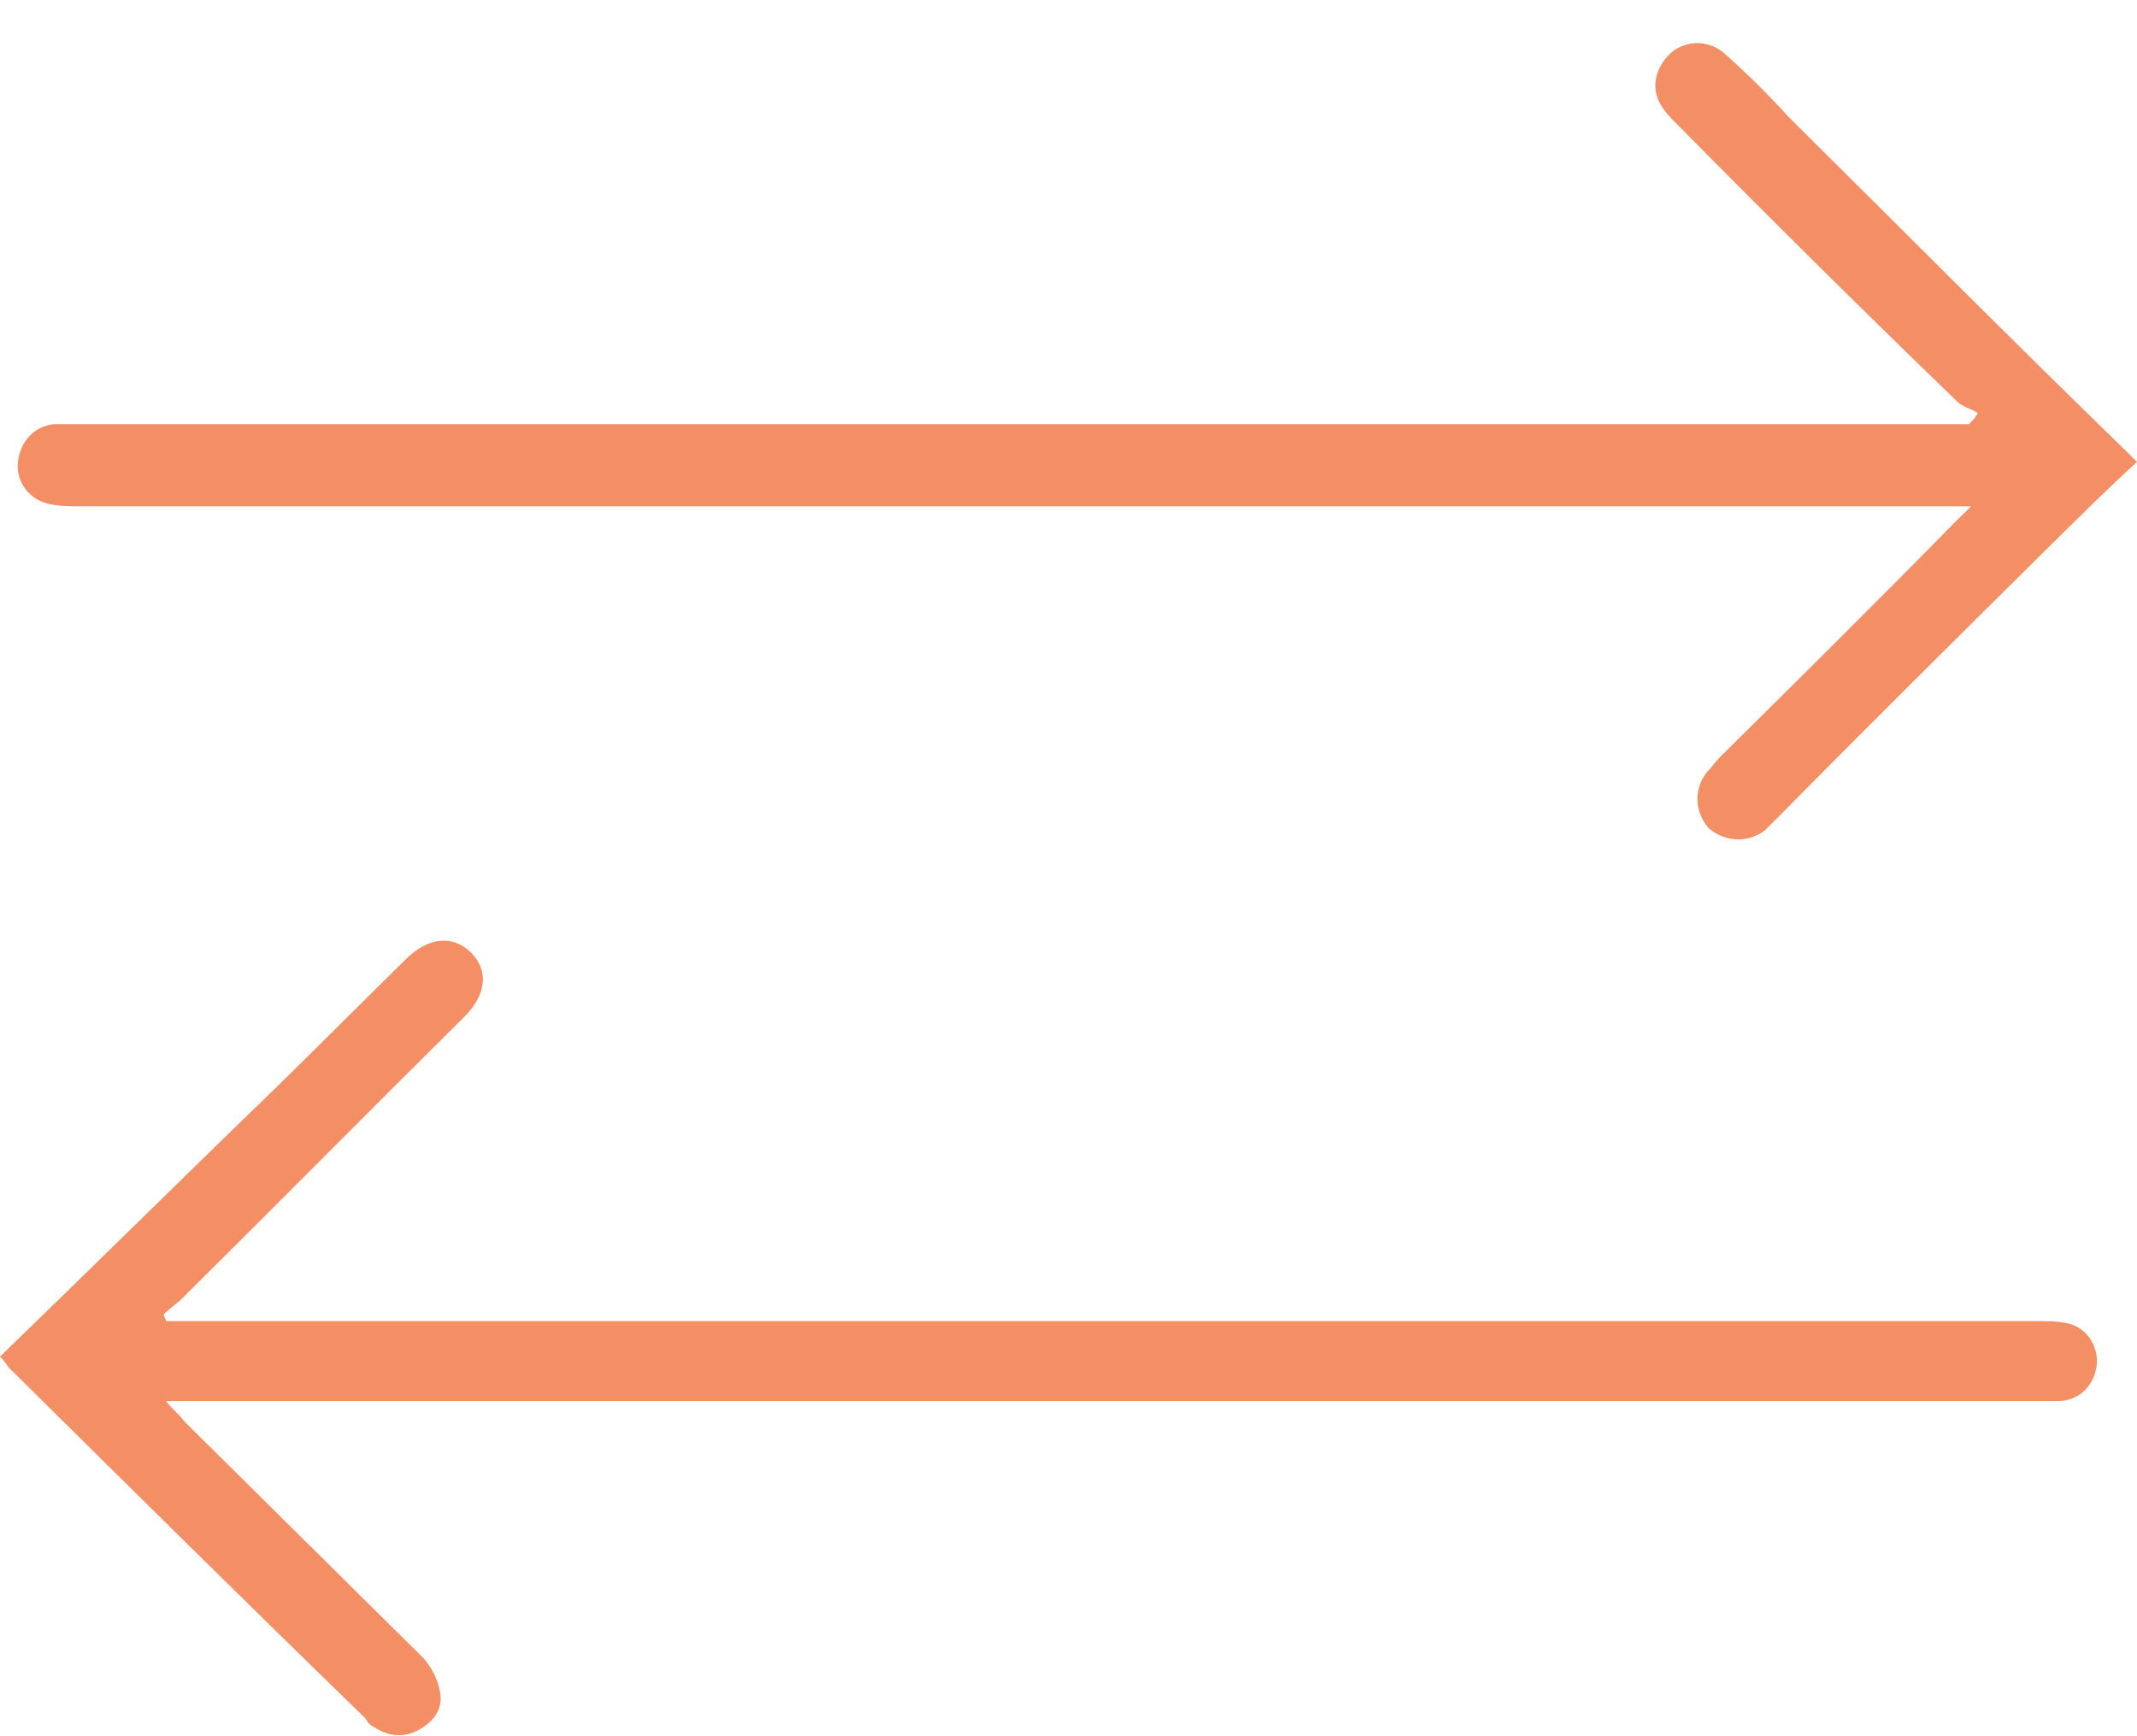
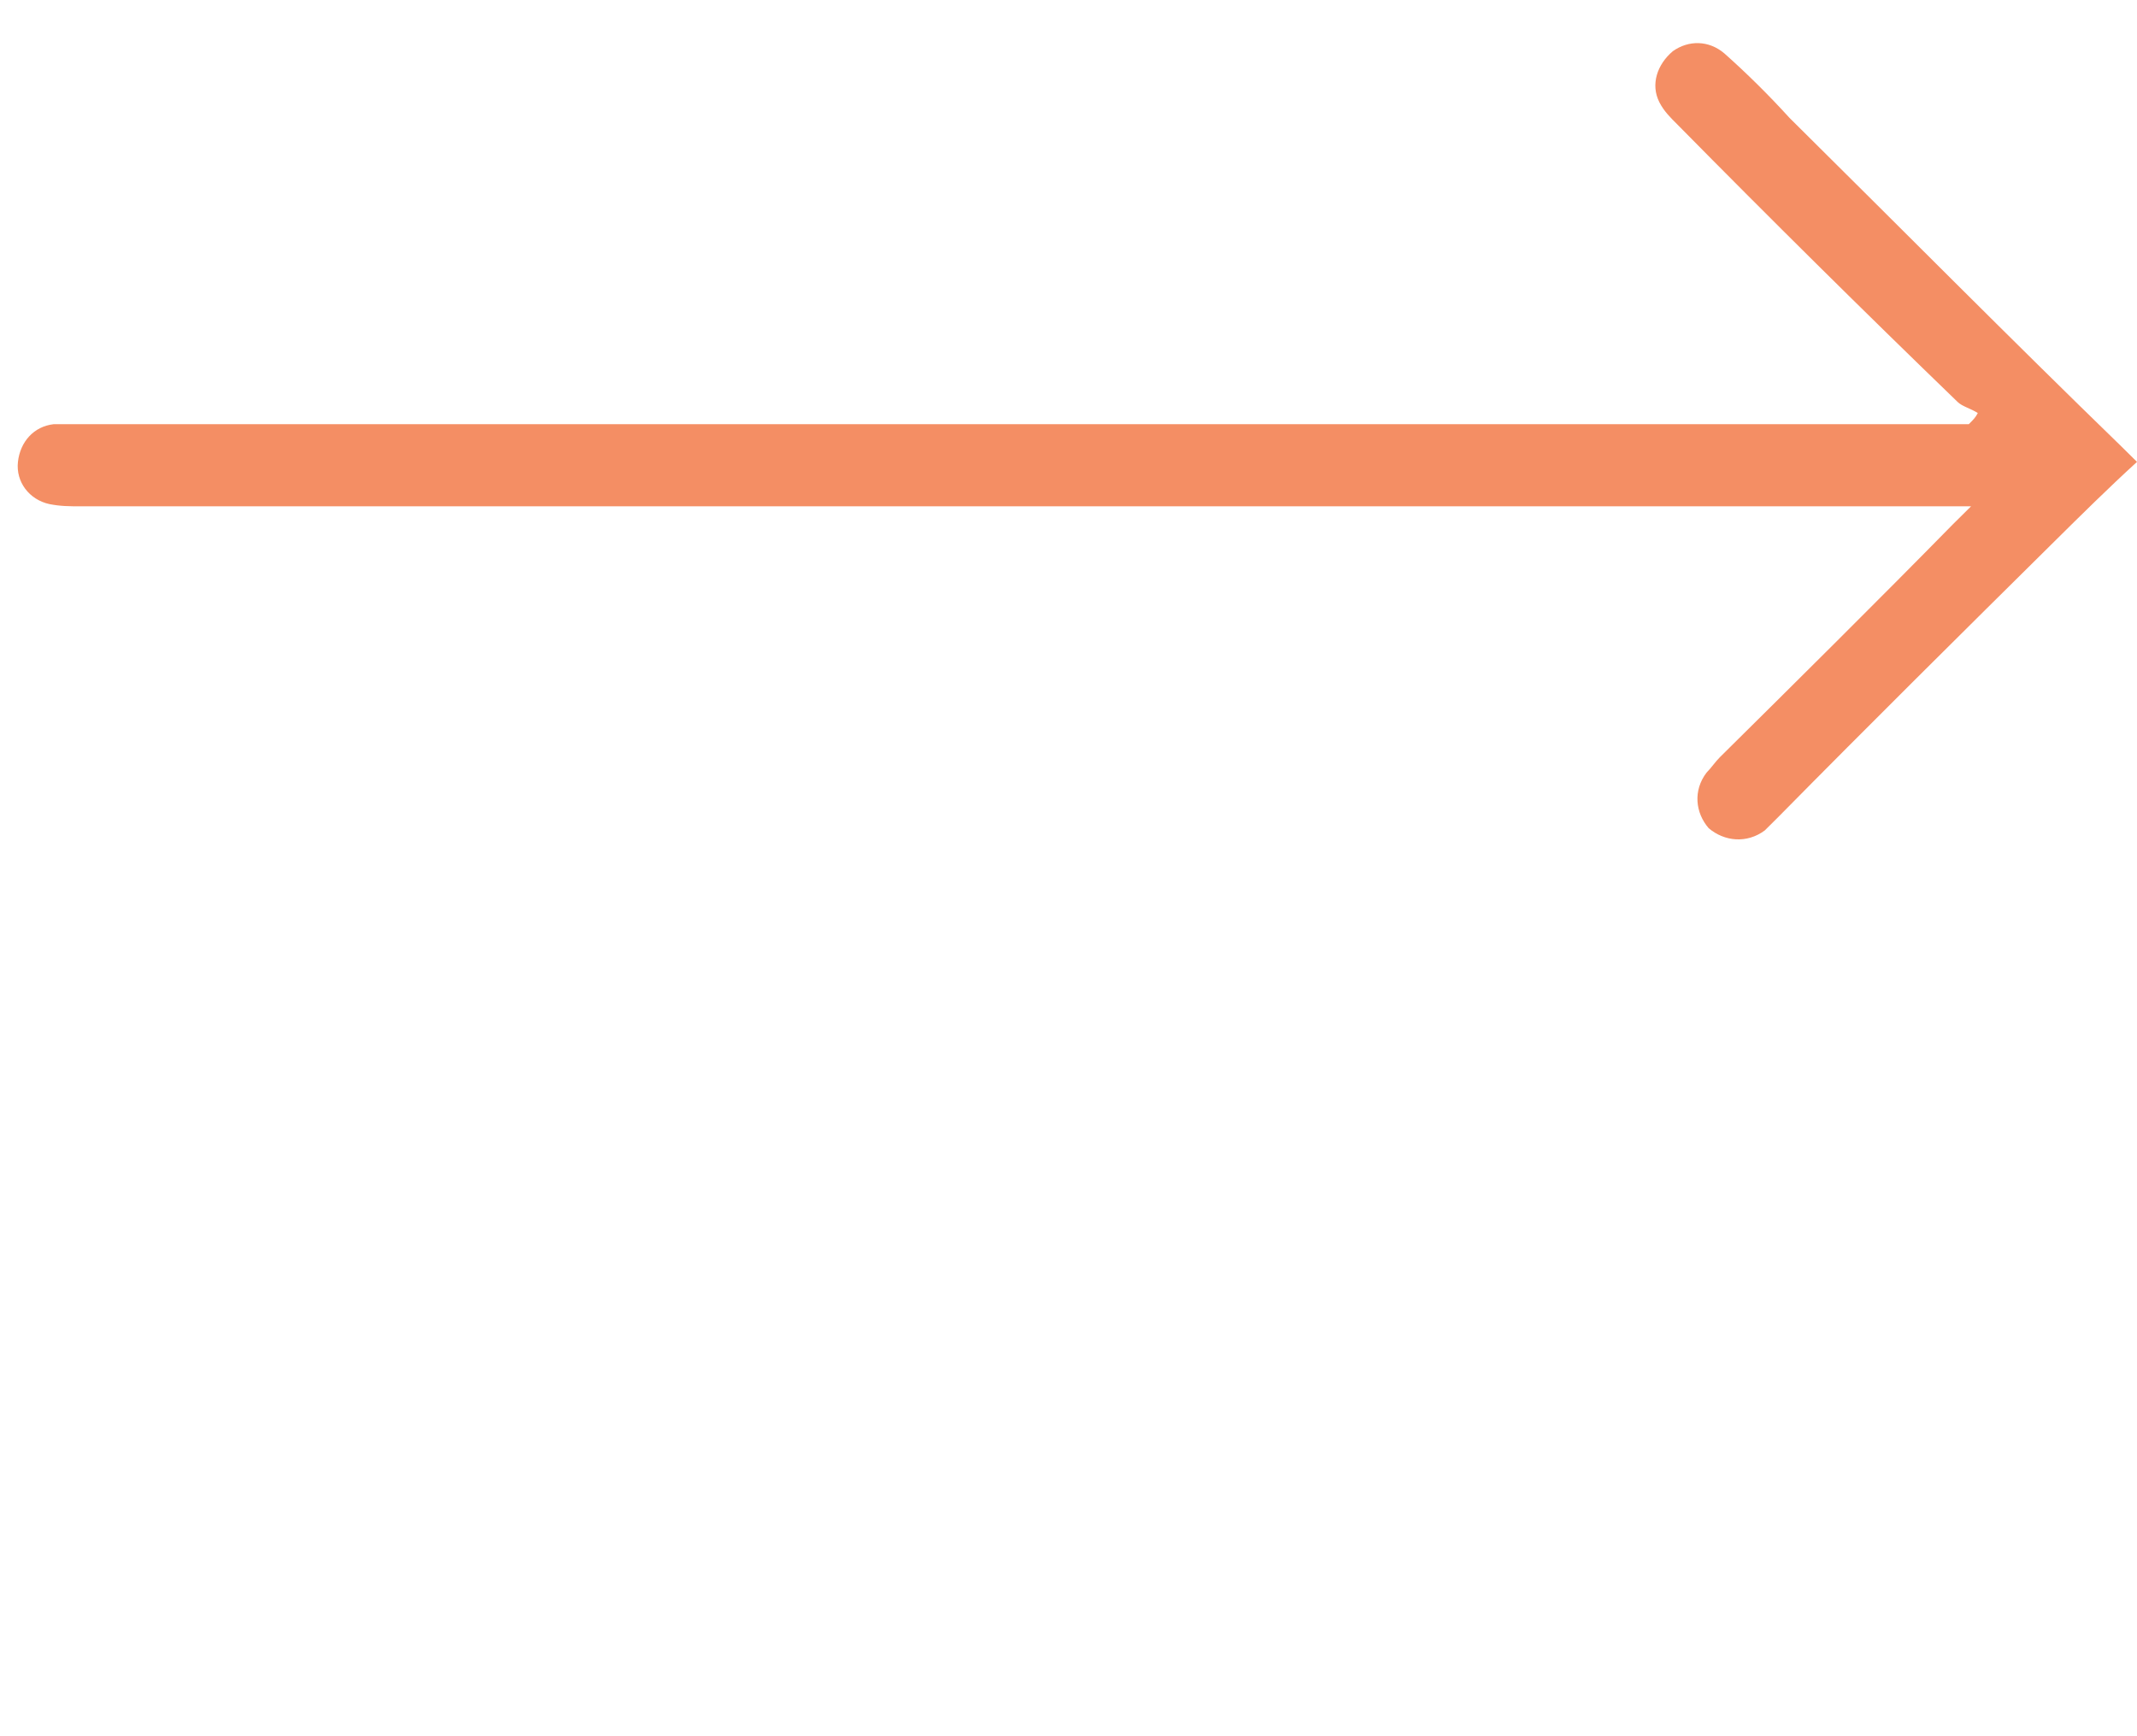
<svg xmlns="http://www.w3.org/2000/svg" width="48" height="39" viewBox="0 0 48 39" fill="none">
  <path d="M44.424 9.278C44.273 9.179 44.071 9.129 43.971 9.029C41.855 6.984 39.74 4.89 37.675 2.795C37.524 2.646 37.373 2.496 37.272 2.297C37.07 1.898 37.221 1.449 37.574 1.15C37.926 0.9 38.38 0.9 38.732 1.2C39.236 1.648 39.74 2.147 40.193 2.646C42.661 5.089 45.129 7.583 47.647 10.026C47.748 10.126 47.849 10.226 48 10.375C47.345 10.974 46.741 11.572 46.136 12.171C44.071 14.215 42.006 16.26 39.941 18.354C39.84 18.454 39.74 18.554 39.639 18.654C39.236 18.953 38.732 18.903 38.38 18.604C38.078 18.255 38.027 17.756 38.33 17.357C38.43 17.257 38.531 17.108 38.632 17.008C40.395 15.263 42.157 13.517 43.87 11.772C43.971 11.672 44.071 11.572 44.273 11.373C43.971 11.373 43.769 11.373 43.568 11.373C29.666 11.373 15.715 11.373 1.813 11.373C1.561 11.373 1.36 11.373 1.108 11.323C0.655 11.223 0.353 10.824 0.403 10.375C0.453 9.927 0.756 9.578 1.209 9.528C1.41 9.528 1.612 9.528 1.813 9.528C15.765 9.528 29.717 9.528 43.668 9.528C43.87 9.528 44.021 9.528 44.222 9.528C44.323 9.428 44.373 9.378 44.424 9.278Z" fill="#F48E64" />
-   <path d="M0 30.473C2.166 28.378 4.281 26.284 6.447 24.189C7.354 23.291 8.21 22.444 9.116 21.546C9.62 21.047 10.174 20.997 10.577 21.396C10.98 21.795 10.93 22.344 10.426 22.843C8.311 24.937 6.195 27.081 4.08 29.176C3.979 29.276 3.828 29.375 3.677 29.525C3.677 29.575 3.727 29.625 3.727 29.675C3.878 29.675 4.08 29.675 4.231 29.675C18.082 29.675 31.883 29.675 45.733 29.675C45.985 29.675 46.187 29.675 46.439 29.724C46.892 29.824 47.144 30.273 47.093 30.672C47.043 31.121 46.691 31.47 46.237 31.47C46.036 31.47 45.885 31.47 45.683 31.47C31.933 31.47 18.132 31.47 4.382 31.47C4.18 31.47 4.029 31.47 3.727 31.47C3.878 31.669 4.029 31.769 4.13 31.919C5.893 33.664 7.706 35.459 9.469 37.205C9.671 37.404 9.822 37.703 9.872 37.953C9.973 38.352 9.771 38.651 9.419 38.85C9.066 39.05 8.714 39 8.411 38.8C8.311 38.751 8.26 38.701 8.21 38.601C5.54 36.008 2.871 33.365 0.201 30.722C0.151 30.672 0.151 30.622 0 30.473Z" fill="#F48E64" />
</svg>